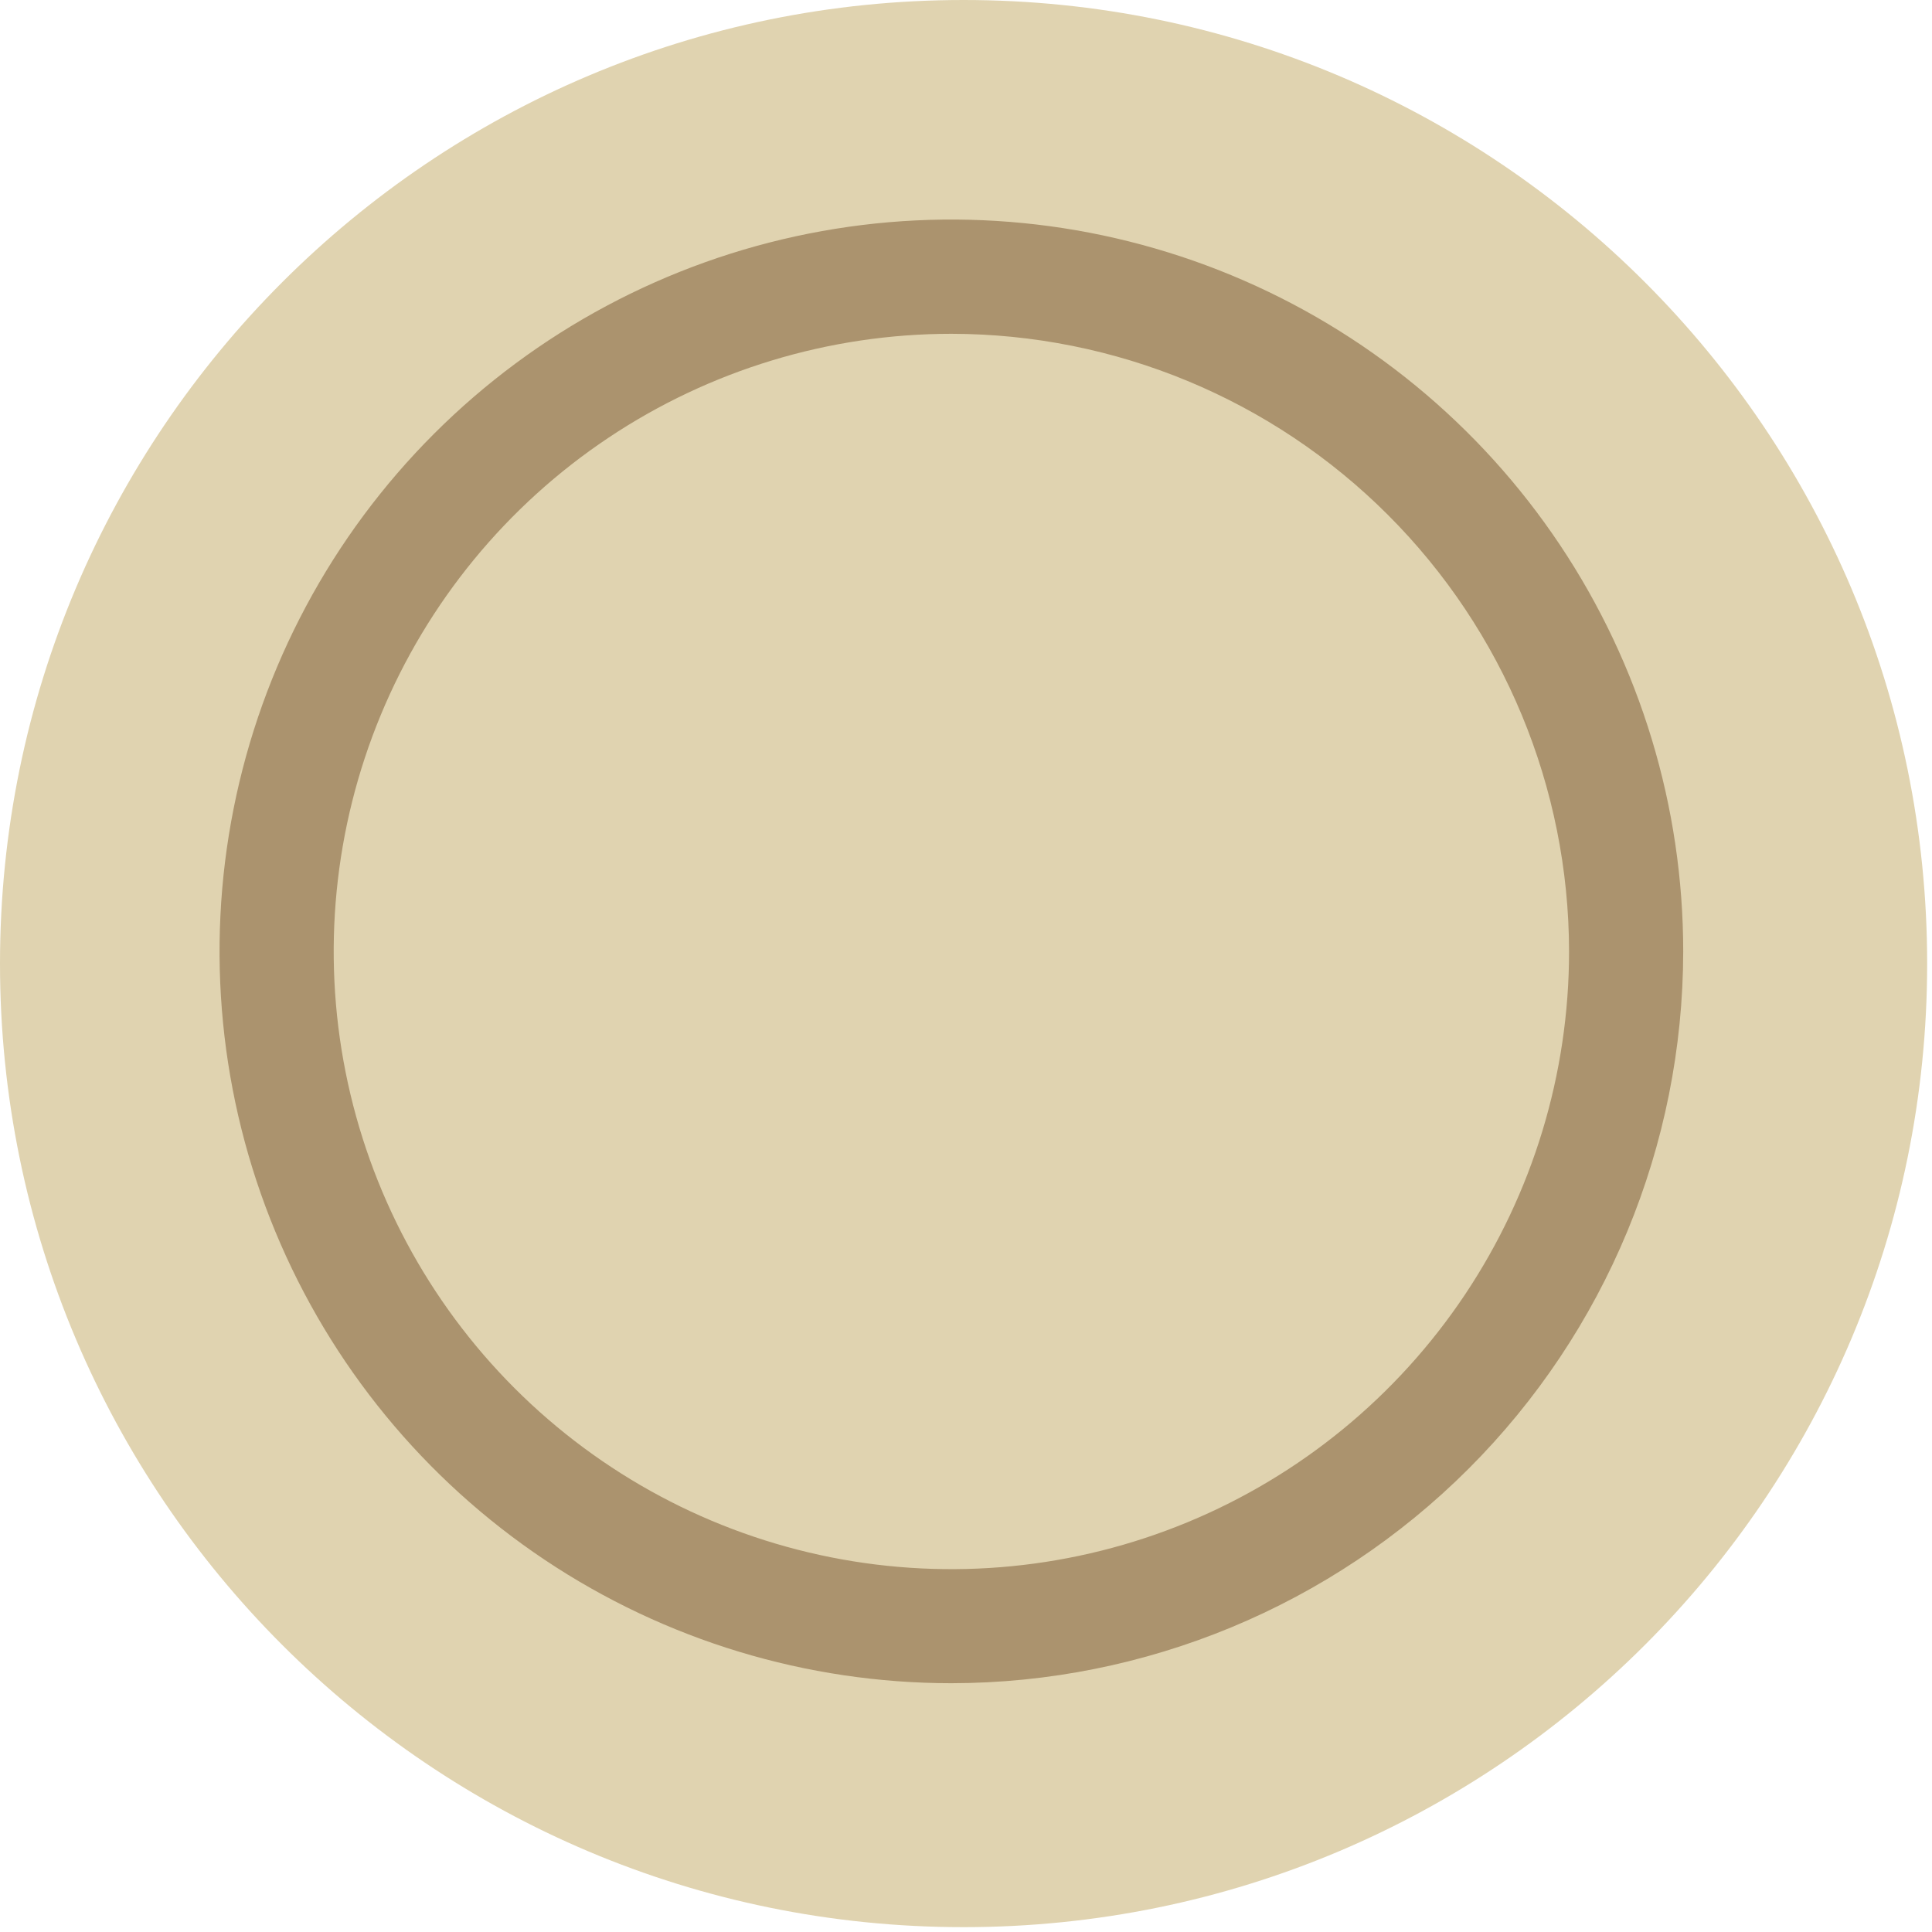
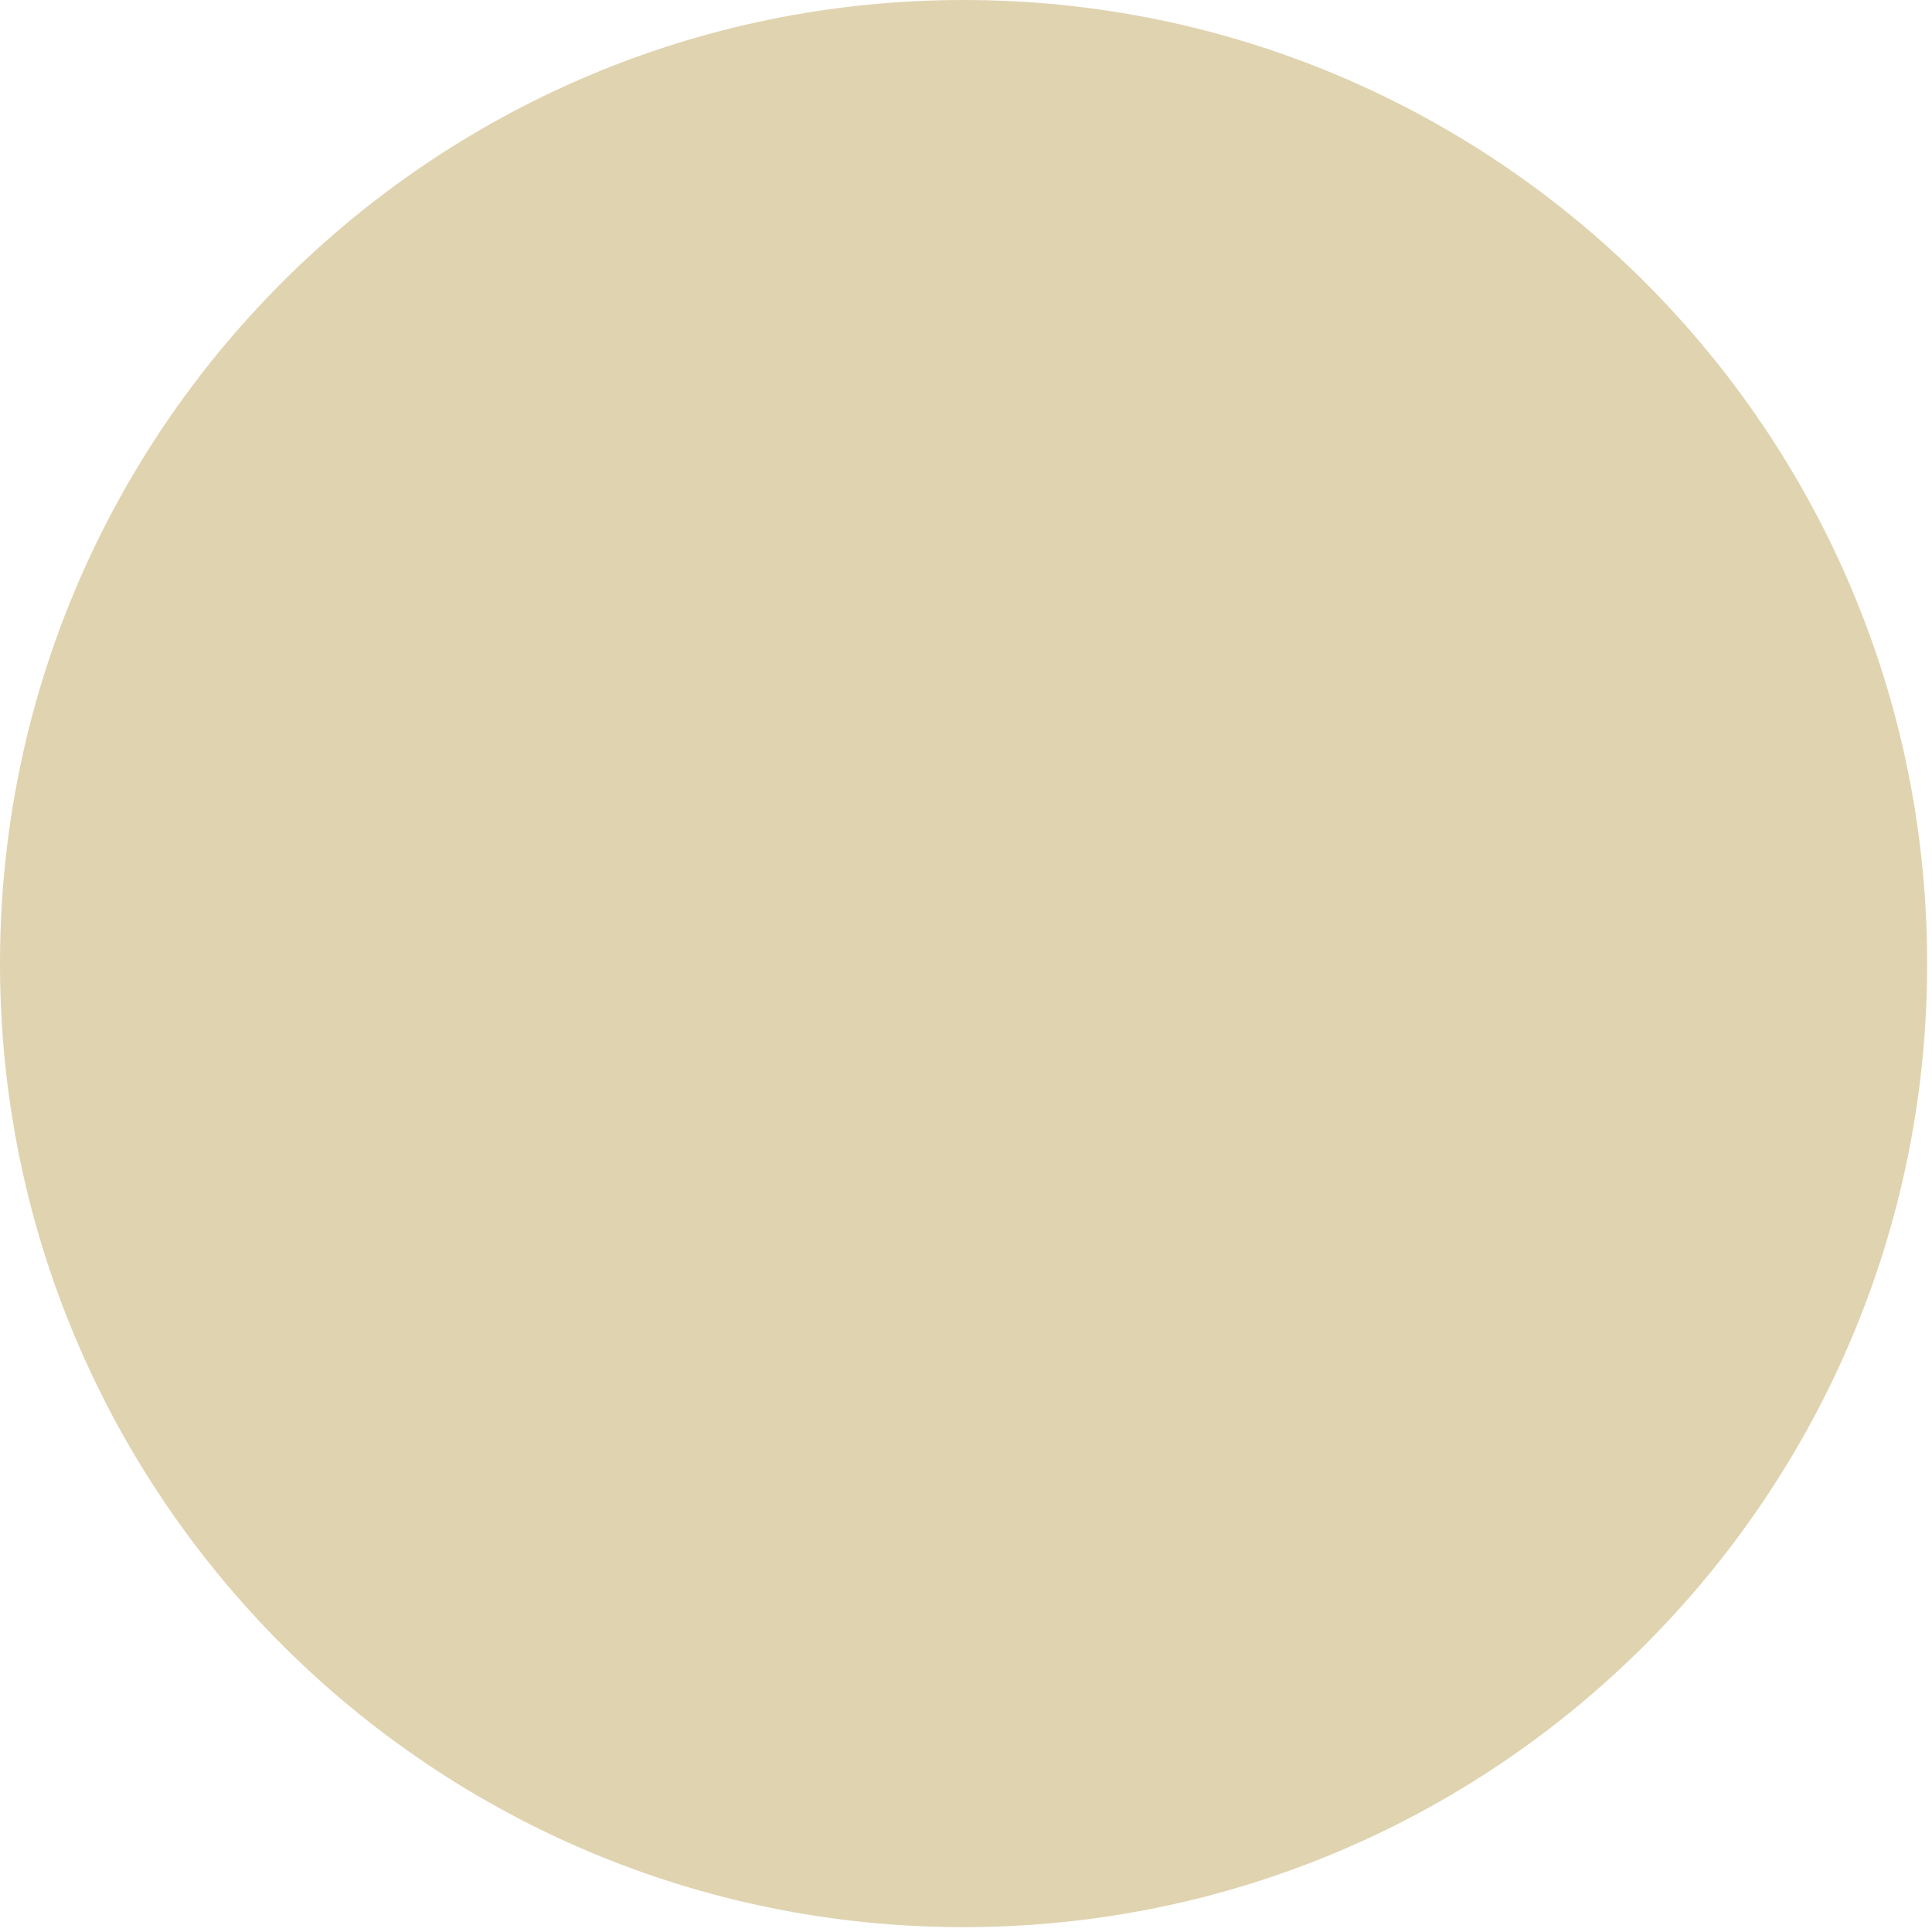
<svg xmlns="http://www.w3.org/2000/svg" width="284" height="284" viewBox="0 0 284 284" fill="none">
  <path d="M141.644 283.288C219.872 283.288 283.288 219.872 283.288 141.644C283.288 63.416 219.872 0 141.644 0C63.416 0 0 63.416 0 141.644C0 219.872 63.416 283.288 141.644 283.288Z" fill="#E0D3B0" />
-   <path d="M139.851 247.429C118.573 247.429 97.774 241.119 80.083 229.298C62.391 217.476 48.603 200.674 40.461 181.016C32.319 161.358 30.189 139.727 34.341 118.859C38.493 97.99 48.74 78.822 63.787 63.777C78.833 48.733 98.003 38.488 118.872 34.339C139.741 30.189 161.372 32.322 181.029 40.466C200.686 48.611 217.486 62.401 229.305 80.094C241.124 97.787 247.431 118.588 247.429 139.865C247.399 168.386 236.055 195.73 215.886 215.896C195.718 236.063 168.372 247.403 139.851 247.429ZM139.851 49.068C121.893 49.068 104.338 54.393 89.407 64.37C74.475 74.347 62.838 88.528 55.965 105.119C49.093 121.71 47.295 139.966 50.798 157.579C54.302 175.192 62.95 191.37 75.648 204.068C88.346 216.767 104.524 225.414 122.137 228.918C139.75 232.421 158.006 230.623 174.597 223.751C191.188 216.879 205.369 205.241 215.346 190.309C225.323 175.378 230.648 157.823 230.648 139.865C230.622 115.792 221.048 92.713 204.026 75.691C187.004 58.668 163.924 49.094 139.851 49.068Z" fill="#AB936E" />
</svg>